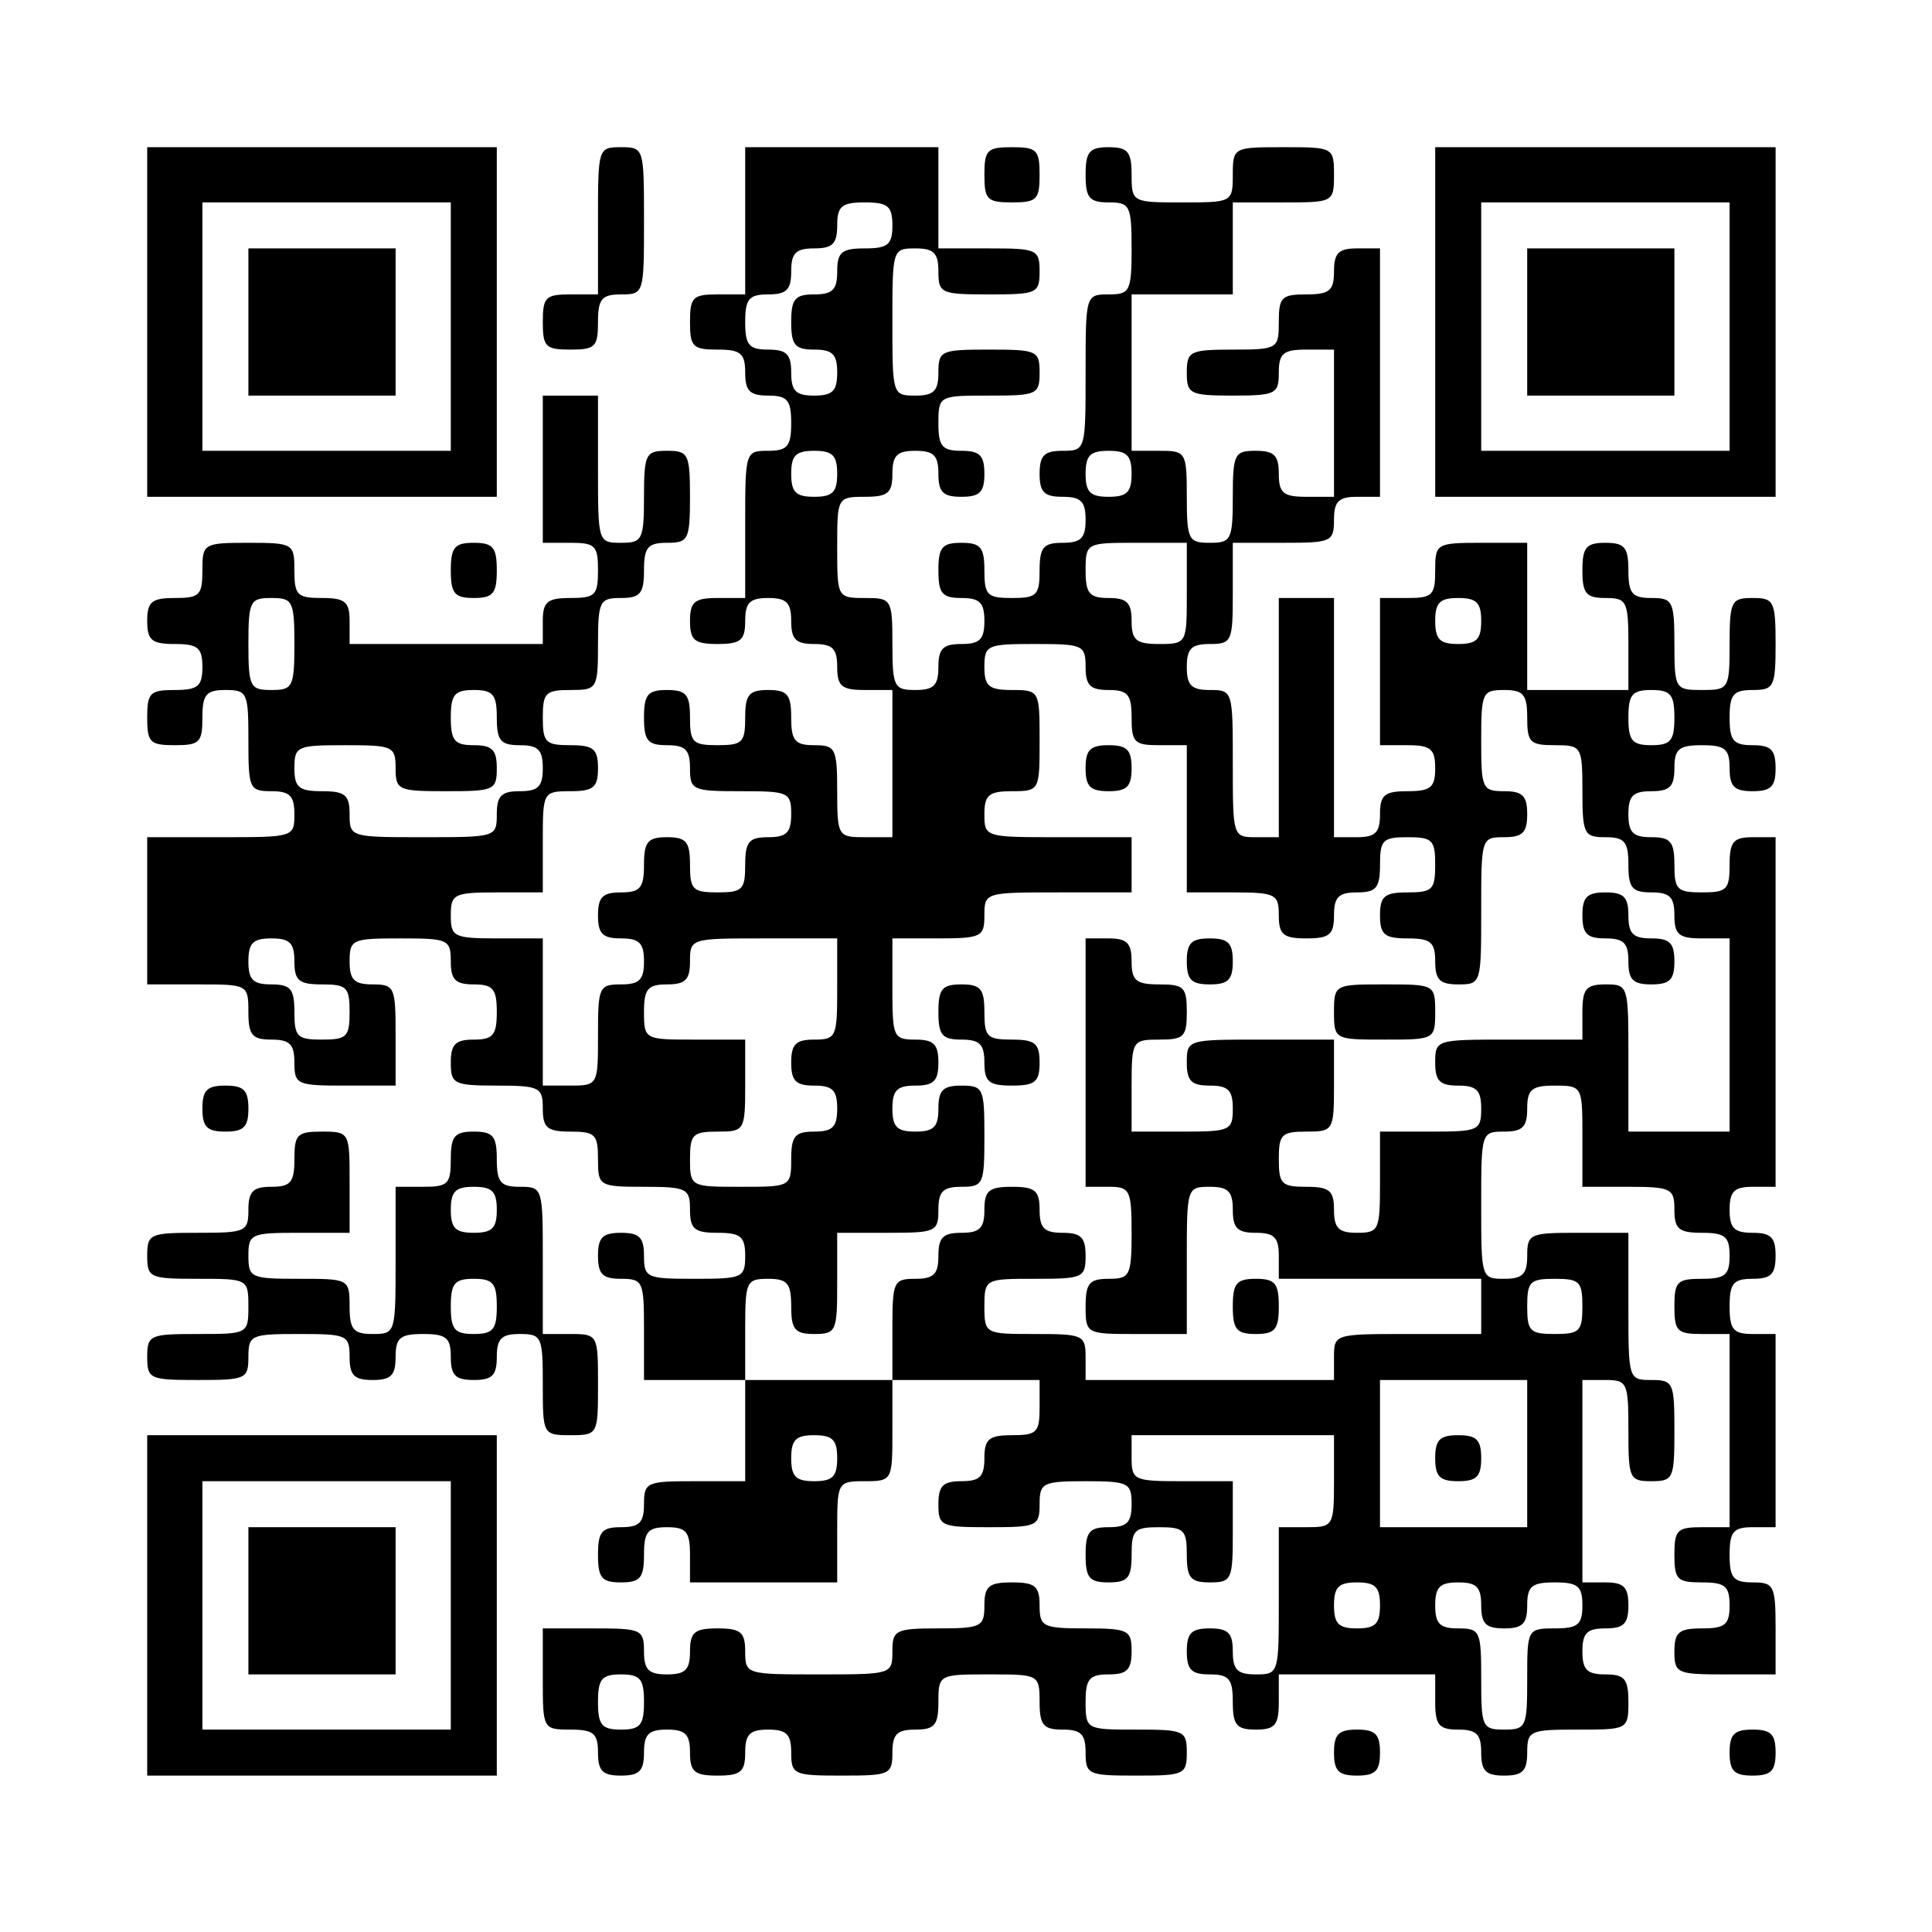
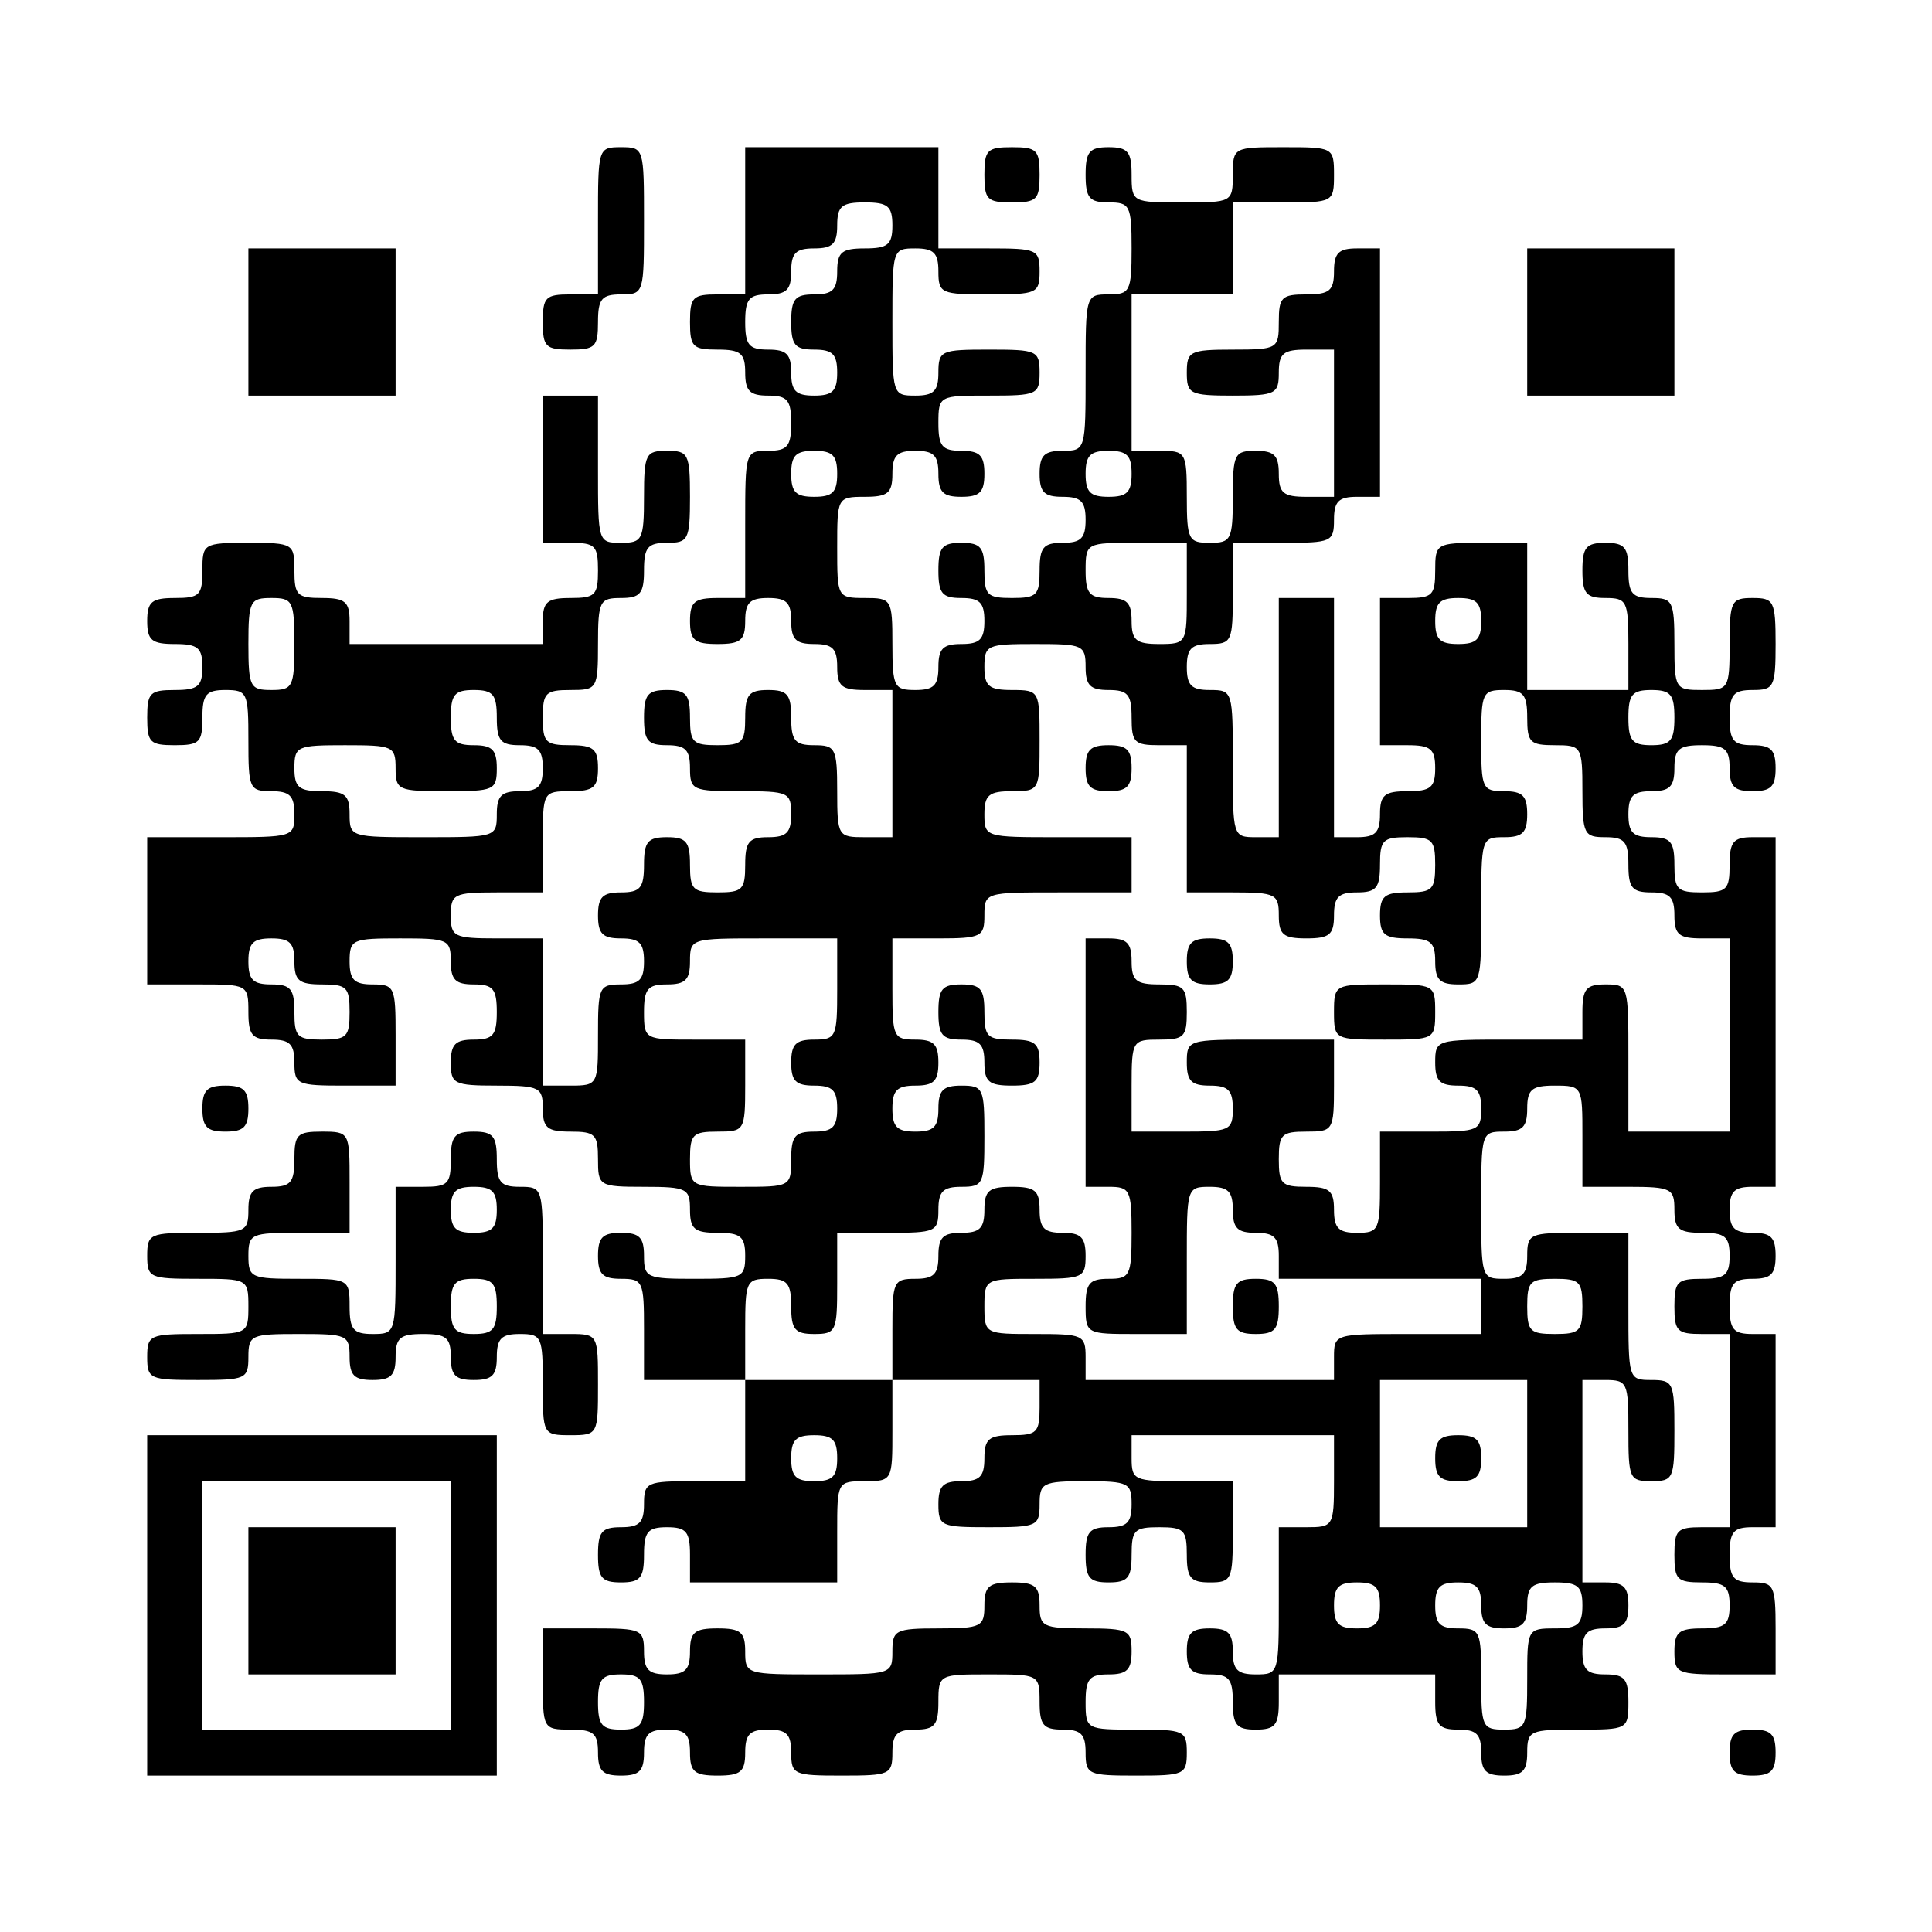
<svg xmlns="http://www.w3.org/2000/svg" version="1.0" width="210" height="210" viewBox="0 0 210 210" preserveAspectRatio="xMidYMid meet">
  <g transform="translate(0,210) scale(0.1,-0.1)" fill="#000000" stroke="none">
-     <path d="M160 1750 l0 -190 190 0 190 0 0 190 0 190 -190 0 -190 0 0 -190z m330 -5 l0 -135 -135 0 -135 0 0 135 0 135 135 0 135 0 0 -135z" />
    <path d="M270 1750 l0 -80 80 0 80 0 0 80 0 80 -80 0 -80 0 0 -80z" />
    <path d="M650 1860 l0 -80 -30 0 c-27 0 -30 -3 -30 -30 0 -27 3 -30 30 -30 27 0 30 3 30 30 0 25 4 30 25 30 25 0 25 1 25 80 0 79 0 80 -25 80 -25 0 -25 -1 -25 -80z" />
    <path d="M810 1860 l0 -80 -30 0 c-27 0 -30 -3 -30 -30 0 -27 3 -30 30 -30 25 0 30 -4 30 -25 0 -20 5 -25 25 -25 21 0 25 -5 25 -30 0 -25 -4 -30 -25 -30 -25 0 -25 -1 -25 -80 l0 -80 -30 0 c-25 0 -30 -4 -30 -25 0 -21 5 -25 30 -25 25 0 30 4 30 25 0 20 5 25 25 25 20 0 25 -5 25 -25 0 -20 5 -25 25 -25 20 0 25 -5 25 -25 0 -21 5 -25 30 -25 l30 0 0 -80 0 -80 -30 0 c-29 0 -30 1 -30 50 0 47 -2 50 -25 50 -21 0 -25 5 -25 30 0 25 -4 30 -25 30 -21 0 -25 -5 -25 -30 0 -27 -3 -30 -30 -30 -27 0 -30 3 -30 30 0 25 -4 30 -25 30 -21 0 -25 -5 -25 -30 0 -25 4 -30 25 -30 20 0 25 -5 25 -25 0 -24 3 -25 55 -25 52 0 55 -1 55 -25 0 -20 -5 -25 -25 -25 -21 0 -25 -5 -25 -30 0 -27 -3 -30 -30 -30 -27 0 -30 3 -30 30 0 25 -4 30 -25 30 -21 0 -25 -5 -25 -30 0 -25 -4 -30 -25 -30 -20 0 -25 -5 -25 -25 0 -20 5 -25 25 -25 20 0 25 -5 25 -25 0 -20 -5 -25 -25 -25 -24 0 -25 -3 -25 -55 0 -54 0 -55 -30 -55 l-30 0 0 80 0 80 -50 0 c-47 0 -50 2 -50 25 0 23 3 25 50 25 l50 0 0 55 c0 54 0 55 30 55 25 0 30 4 30 25 0 21 -5 25 -30 25 -27 0 -30 3 -30 30 0 27 3 30 30 30 29 0 30 1 30 50 0 47 2 50 25 50 21 0 25 5 25 30 0 25 4 30 25 30 23 0 25 3 25 50 0 47 -2 50 -25 50 -23 0 -25 -3 -25 -50 0 -47 -2 -50 -25 -50 -25 0 -25 1 -25 80 l0 80 -30 0 -30 0 0 -80 0 -80 30 0 c27 0 30 -3 30 -30 0 -27 -3 -30 -30 -30 -25 0 -30 -4 -30 -25 l0 -25 -105 0 -105 0 0 25 c0 21 -5 25 -30 25 -27 0 -30 3 -30 30 0 29 -1 30 -50 30 -49 0 -50 -1 -50 -30 0 -27 -3 -30 -30 -30 -25 0 -30 -4 -30 -25 0 -21 5 -25 30 -25 25 0 30 -4 30 -25 0 -21 -5 -25 -30 -25 -27 0 -30 -3 -30 -30 0 -27 3 -30 30 -30 27 0 30 3 30 30 0 25 4 30 25 30 24 0 25 -3 25 -55 0 -52 1 -55 25 -55 20 0 25 -5 25 -25 0 -25 -1 -25 -80 -25 l-80 0 0 -80 0 -80 55 0 c54 0 55 0 55 -30 0 -25 4 -30 25 -30 20 0 25 -5 25 -25 0 -24 3 -25 55 -25 l55 0 0 55 c0 52 -1 55 -25 55 -20 0 -25 5 -25 25 0 24 3 25 55 25 52 0 55 -1 55 -25 0 -20 5 -25 25 -25 21 0 25 -5 25 -30 0 -25 -4 -30 -25 -30 -20 0 -25 -5 -25 -25 0 -23 3 -25 50 -25 47 0 50 -2 50 -25 0 -21 5 -25 30 -25 27 0 30 -3 30 -30 0 -29 1 -30 50 -30 47 0 50 -2 50 -25 0 -21 5 -25 30 -25 25 0 30 -4 30 -25 0 -24 -3 -25 -55 -25 -52 0 -55 1 -55 25 0 20 -5 25 -25 25 -20 0 -25 -5 -25 -25 0 -20 5 -25 25 -25 24 0 25 -3 25 -55 l0 -55 55 0 55 0 0 -55 0 -55 -55 0 c-52 0 -55 -1 -55 -25 0 -20 -5 -25 -25 -25 -21 0 -25 -5 -25 -30 0 -25 4 -30 25 -30 21 0 25 5 25 30 0 25 4 30 25 30 21 0 25 -5 25 -30 l0 -30 80 0 80 0 0 55 c0 54 0 55 30 55 30 0 30 1 30 55 l0 55 80 0 80 0 0 -30 c0 -27 -3 -30 -30 -30 -25 0 -30 -4 -30 -25 0 -20 -5 -25 -25 -25 -20 0 -25 -5 -25 -25 0 -24 3 -25 55 -25 52 0 55 1 55 25 0 23 3 25 50 25 47 0 50 -2 50 -25 0 -20 -5 -25 -25 -25 -21 0 -25 -5 -25 -30 0 -25 4 -30 25 -30 21 0 25 5 25 30 0 27 3 30 30 30 27 0 30 -3 30 -30 0 -25 4 -30 25 -30 24 0 25 3 25 55 l0 55 -55 0 c-52 0 -55 1 -55 25 l0 25 110 0 110 0 0 -50 c0 -49 -1 -50 -30 -50 l-30 0 0 -80 c0 -79 0 -80 -25 -80 -20 0 -25 5 -25 25 0 20 -5 25 -25 25 -20 0 -25 -5 -25 -25 0 -20 5 -25 25 -25 21 0 25 -5 25 -30 0 -25 4 -30 25 -30 21 0 25 5 25 30 l0 30 85 0 85 0 0 -30 c0 -25 4 -30 25 -30 20 0 25 -5 25 -25 0 -20 5 -25 25 -25 20 0 25 5 25 25 0 24 3 25 55 25 54 0 55 0 55 30 0 25 -4 30 -25 30 -20 0 -25 5 -25 25 0 20 5 25 25 25 20 0 25 5 25 25 0 20 -5 25 -25 25 l-25 0 0 110 0 110 25 0 c24 0 25 -3 25 -55 0 -52 1 -55 25 -55 24 0 25 3 25 55 0 52 -1 55 -25 55 -25 0 -25 1 -25 80 l0 80 -55 0 c-52 0 -55 -1 -55 -25 0 -20 -5 -25 -25 -25 -25 0 -25 1 -25 80 0 79 0 80 25 80 20 0 25 5 25 25 0 21 5 25 30 25 30 0 30 -1 30 -55 l0 -55 50 0 c47 0 50 -2 50 -25 0 -21 5 -25 30 -25 25 0 30 -4 30 -25 0 -21 -5 -25 -30 -25 -27 0 -30 -3 -30 -30 0 -27 3 -30 30 -30 l30 0 0 -105 0 -105 -30 0 c-27 0 -30 -3 -30 -30 0 -27 3 -30 30 -30 25 0 30 -4 30 -25 0 -21 -5 -25 -30 -25 -25 0 -30 -4 -30 -25 0 -24 3 -25 55 -25 l55 0 0 50 c0 47 -2 50 -25 50 -21 0 -25 5 -25 30 0 25 4 30 25 30 l25 0 0 105 0 105 -25 0 c-21 0 -25 5 -25 30 0 25 4 30 25 30 20 0 25 5 25 25 0 20 -5 25 -25 25 -20 0 -25 5 -25 25 0 20 5 25 25 25 l25 0 0 190 0 190 -25 0 c-21 0 -25 -5 -25 -30 0 -27 -3 -30 -30 -30 -27 0 -30 3 -30 30 0 25 -4 30 -25 30 -20 0 -25 5 -25 25 0 20 5 25 25 25 20 0 25 5 25 25 0 21 5 25 30 25 25 0 30 -4 30 -25 0 -20 5 -25 25 -25 20 0 25 5 25 25 0 20 -5 25 -25 25 -21 0 -25 5 -25 30 0 25 4 30 25 30 23 0 25 3 25 50 0 47 -2 50 -25 50 -23 0 -25 -3 -25 -50 0 -49 -1 -50 -30 -50 -29 0 -30 1 -30 50 0 47 -2 50 -25 50 -21 0 -25 5 -25 30 0 25 -4 30 -25 30 -21 0 -25 -5 -25 -30 0 -25 4 -30 25 -30 23 0 25 -3 25 -50 l0 -50 -55 0 -55 0 0 80 0 80 -50 0 c-49 0 -50 -1 -50 -30 0 -27 -3 -30 -30 -30 l-30 0 0 -80 0 -80 30 0 c25 0 30 -4 30 -25 0 -21 -5 -25 -30 -25 -25 0 -30 -4 -30 -25 0 -20 -5 -25 -25 -25 l-25 0 0 130 0 130 -30 0 -30 0 0 -130 0 -130 -25 0 c-25 0 -25 1 -25 80 0 79 0 80 -25 80 -20 0 -25 5 -25 25 0 20 5 25 25 25 24 0 25 3 25 55 l0 55 55 0 c52 0 55 1 55 25 0 20 5 25 25 25 l25 0 0 135 0 135 -25 0 c-20 0 -25 -5 -25 -25 0 -21 -5 -25 -30 -25 -27 0 -30 -3 -30 -30 0 -29 -1 -30 -50 -30 -47 0 -50 -2 -50 -25 0 -23 3 -25 50 -25 47 0 50 2 50 25 0 21 5 25 30 25 l30 0 0 -80 0 -80 -30 0 c-25 0 -30 4 -30 25 0 20 -5 25 -25 25 -23 0 -25 -3 -25 -50 0 -47 -2 -50 -25 -50 -23 0 -25 3 -25 50 0 49 -1 50 -30 50 l-30 0 0 85 0 85 55 0 55 0 0 50 0 50 55 0 c54 0 55 0 55 30 0 30 -1 30 -55 30 -54 0 -55 0 -55 -30 0 -30 -1 -30 -55 -30 -54 0 -55 0 -55 30 0 25 -4 30 -25 30 -21 0 -25 -5 -25 -30 0 -25 4 -30 25 -30 23 0 25 -3 25 -50 0 -47 -2 -50 -25 -50 -25 0 -25 -1 -25 -85 0 -84 0 -85 -25 -85 -20 0 -25 -5 -25 -25 0 -20 5 -25 25 -25 20 0 25 -5 25 -25 0 -20 -5 -25 -25 -25 -21 0 -25 -5 -25 -30 0 -27 -3 -30 -30 -30 -27 0 -30 3 -30 30 0 25 -4 30 -25 30 -21 0 -25 -5 -25 -30 0 -25 4 -30 25 -30 20 0 25 -5 25 -25 0 -20 -5 -25 -25 -25 -20 0 -25 -5 -25 -25 0 -20 -5 -25 -25 -25 -23 0 -25 3 -25 50 0 49 -1 50 -30 50 -30 0 -30 1 -30 55 0 54 0 55 30 55 25 0 30 4 30 25 0 20 5 25 25 25 20 0 25 -5 25 -25 0 -20 5 -25 25 -25 20 0 25 5 25 25 0 20 -5 25 -25 25 -21 0 -25 5 -25 30 0 30 1 30 55 30 52 0 55 1 55 25 0 24 -3 25 -55 25 -52 0 -55 -1 -55 -25 0 -20 -5 -25 -25 -25 -25 0 -25 1 -25 80 0 79 0 80 25 80 20 0 25 -5 25 -25 0 -24 3 -25 55 -25 52 0 55 1 55 25 0 24 -3 25 -55 25 l-55 0 0 55 0 55 -105 0 -105 0 0 -80z m160 -5 c0 -21 -5 -25 -30 -25 -25 0 -30 -4 -30 -25 0 -20 -5 -25 -25 -25 -21 0 -25 -5 -25 -30 0 -25 4 -30 25 -30 20 0 25 -5 25 -25 0 -20 -5 -25 -25 -25 -20 0 -25 5 -25 25 0 20 -5 25 -25 25 -21 0 -25 5 -25 30 0 25 4 30 25 30 20 0 25 5 25 25 0 20 5 25 25 25 20 0 25 5 25 25 0 21 5 25 30 25 25 0 30 -4 30 -25z m-60 -270 c0 -20 -5 -25 -25 -25 -20 0 -25 5 -25 25 0 20 5 25 25 25 20 0 25 -5 25 -25z m320 0 c0 -20 -5 -25 -25 -25 -20 0 -25 5 -25 25 0 20 5 25 25 25 20 0 25 -5 25 -25z m60 -130 c0 -54 0 -55 -30 -55 -25 0 -30 4 -30 25 0 20 -5 25 -25 25 -21 0 -25 5 -25 30 0 30 1 30 55 30 l55 0 0 -55z m-970 -55 c0 -47 -2 -50 -25 -50 -23 0 -25 3 -25 50 0 47 2 50 25 50 23 0 25 -3 25 -50z m1290 25 c0 -20 -5 -25 -25 -25 -20 0 -25 5 -25 25 0 20 5 25 25 25 20 0 25 -5 25 -25z m-430 -50 c0 -20 5 -25 25 -25 21 0 25 -5 25 -30 0 -27 3 -30 30 -30 l30 0 0 -80 0 -80 50 0 c47 0 50 -2 50 -25 0 -21 5 -25 30 -25 25 0 30 4 30 25 0 20 5 25 25 25 21 0 25 5 25 30 0 27 3 30 30 30 27 0 30 -3 30 -30 0 -27 -3 -30 -30 -30 -25 0 -30 -4 -30 -25 0 -21 5 -25 30 -25 25 0 30 -4 30 -25 0 -20 5 -25 25 -25 25 0 25 1 25 80 0 79 0 80 25 80 20 0 25 5 25 25 0 20 -5 25 -25 25 -24 0 -25 3 -25 55 0 52 1 55 25 55 21 0 25 -5 25 -30 0 -27 3 -30 30 -30 29 0 30 -1 30 -50 0 -47 2 -50 25 -50 21 0 25 -5 25 -30 0 -25 4 -30 25 -30 20 0 25 -5 25 -25 0 -21 5 -25 30 -25 l30 0 0 -105 0 -105 -55 0 -55 0 0 80 c0 79 0 80 -25 80 -21 0 -25 -5 -25 -30 l0 -30 -80 0 c-79 0 -80 0 -80 -25 0 -20 5 -25 25 -25 20 0 25 -5 25 -25 0 -24 -3 -25 -55 -25 l-55 0 0 -55 c0 -52 -1 -55 -25 -55 -20 0 -25 5 -25 25 0 21 -5 25 -30 25 -27 0 -30 3 -30 30 0 27 3 30 30 30 29 0 30 1 30 50 l0 50 -80 0 c-79 0 -80 0 -80 -25 0 -20 5 -25 25 -25 20 0 25 -5 25 -25 0 -24 -3 -25 -55 -25 l-55 0 0 50 c0 49 1 50 30 50 27 0 30 3 30 30 0 27 -3 30 -30 30 -25 0 -30 4 -30 25 0 20 -5 25 -25 25 l-25 0 0 -135 0 -135 25 0 c23 0 25 -3 25 -50 0 -47 -2 -50 -25 -50 -21 0 -25 -5 -25 -30 0 -30 1 -30 55 -30 l55 0 0 80 c0 79 0 80 25 80 20 0 25 -5 25 -25 0 -20 5 -25 25 -25 20 0 25 -5 25 -25 l0 -25 110 0 110 0 0 -30 0 -30 -80 0 c-79 0 -80 0 -80 -25 l0 -25 -135 0 -135 0 0 25 c0 24 -3 25 -55 25 -54 0 -55 0 -55 30 0 30 1 30 55 30 52 0 55 1 55 25 0 20 -5 25 -25 25 -20 0 -25 5 -25 25 0 21 -5 25 -30 25 -25 0 -30 -4 -30 -25 0 -20 -5 -25 -25 -25 -20 0 -25 -5 -25 -25 0 -20 -5 -25 -25 -25 -24 0 -25 -3 -25 -55 l0 -55 -80 0 -80 0 0 55 c0 52 1 55 25 55 21 0 25 -5 25 -30 0 -25 4 -30 25 -30 24 0 25 3 25 55 l0 55 55 0 c52 0 55 1 55 25 0 20 5 25 25 25 24 0 25 3 25 55 0 52 -1 55 -25 55 -20 0 -25 -5 -25 -25 0 -20 -5 -25 -25 -25 -20 0 -25 5 -25 25 0 20 5 25 25 25 20 0 25 5 25 25 0 20 -5 25 -25 25 -24 0 -25 3 -25 55 l0 55 50 0 c47 0 50 2 50 25 0 25 1 25 80 25 l80 0 0 30 0 30 -80 0 c-79 0 -80 0 -80 25 0 21 5 25 30 25 30 0 30 1 30 55 0 54 0 55 -30 55 -25 0 -30 4 -30 25 0 24 3 25 55 25 52 0 55 -1 55 -25z m-640 -55 c0 -25 4 -30 25 -30 20 0 25 -5 25 -25 0 -20 -5 -25 -25 -25 -20 0 -25 -5 -25 -25 0 -25 -1 -25 -80 -25 -79 0 -80 0 -80 25 0 21 -5 25 -30 25 -25 0 -30 4 -30 25 0 24 3 25 55 25 52 0 55 -1 55 -25 0 -24 3 -25 55 -25 52 0 55 1 55 25 0 20 -5 25 -25 25 -21 0 -25 5 -25 30 0 25 4 30 25 30 21 0 25 -5 25 -30z m1280 0 c0 -25 -4 -30 -25 -30 -21 0 -25 5 -25 30 0 25 4 30 25 30 21 0 25 -5 25 -30z m-1500 -265 c0 -21 5 -25 30 -25 27 0 30 -3 30 -30 0 -27 -3 -30 -30 -30 -27 0 -30 3 -30 30 0 25 -4 30 -25 30 -20 0 -25 5 -25 25 0 20 5 25 25 25 20 0 25 -5 25 -25z m590 -30 c0 -52 -1 -55 -25 -55 -20 0 -25 -5 -25 -25 0 -20 5 -25 25 -25 20 0 25 -5 25 -25 0 -20 -5 -25 -25 -25 -21 0 -25 -5 -25 -30 0 -30 -1 -30 -55 -30 -54 0 -55 0 -55 30 0 27 3 30 30 30 29 0 30 1 30 50 l0 50 -55 0 c-54 0 -55 0 -55 30 0 25 4 30 25 30 20 0 25 5 25 25 0 25 1 25 80 25 l80 0 0 -55z m810 -345 c0 -27 -3 -30 -30 -30 -27 0 -30 3 -30 30 0 27 3 30 30 30 27 0 30 -3 30 -30z m-60 -160 l0 -80 -80 0 -80 0 0 80 0 80 80 0 80 0 0 -80z m-750 -5 c0 -20 -5 -25 -25 -25 -20 0 -25 5 -25 25 0 20 5 25 25 25 20 0 25 -5 25 -25z m590 -160 c0 -20 -5 -25 -25 -25 -20 0 -25 5 -25 25 0 20 5 25 25 25 20 0 25 -5 25 -25z m110 0 c0 -20 5 -25 25 -25 20 0 25 5 25 25 0 21 5 25 30 25 25 0 30 -4 30 -25 0 -21 -5 -25 -30 -25 -30 0 -30 -1 -30 -55 0 -52 -1 -55 -25 -55 -24 0 -25 3 -25 55 0 52 -1 55 -25 55 -20 0 -25 5 -25 25 0 20 5 25 25 25 20 0 25 -5 25 -25z" />
    <path d="M1180 1265 c0 -20 5 -25 25 -25 20 0 25 5 25 25 0 20 -5 25 -25 25 -20 0 -25 -5 -25 -25z" />
-     <path d="M1720 1105 c0 -20 5 -25 25 -25 20 0 25 -5 25 -25 0 -20 5 -25 25 -25 20 0 25 5 25 25 0 20 -5 25 -25 25 -20 0 -25 5 -25 25 0 20 -5 25 -25 25 -20 0 -25 -5 -25 -25z" />
    <path d="M1290 1055 c0 -20 5 -25 25 -25 20 0 25 5 25 25 0 20 -5 25 -25 25 -20 0 -25 -5 -25 -25z" />
    <path d="M1020 1000 c0 -25 4 -30 25 -30 20 0 25 -5 25 -25 0 -21 5 -25 30 -25 25 0 30 4 30 25 0 21 -5 25 -30 25 -27 0 -30 3 -30 30 0 25 -4 30 -25 30 -21 0 -25 -5 -25 -30z" />
    <path d="M1450 1000 c0 -30 1 -30 55 -30 54 0 55 0 55 30 0 30 -1 30 -55 30 -54 0 -55 0 -55 -30z" />
    <path d="M1340 680 c0 -25 4 -30 25 -30 21 0 25 5 25 30 0 25 -4 30 -25 30 -21 0 -25 -5 -25 -30z" />
    <path d="M1560 515 c0 -20 5 -25 25 -25 20 0 25 5 25 25 0 20 -5 25 -25 25 -20 0 -25 -5 -25 -25z" />
    <path d="M1070 1910 c0 -27 3 -30 30 -30 27 0 30 3 30 30 0 27 -3 30 -30 30 -27 0 -30 -3 -30 -30z" />
-     <path d="M1560 1750 l0 -190 185 0 185 0 0 190 0 190 -185 0 -185 0 0 -190z m320 -5 l0 -135 -135 0 -135 0 0 135 0 135 135 0 135 0 0 -135z" />
    <path d="M1660 1750 l0 -80 80 0 80 0 0 80 0 80 -80 0 -80 0 0 -80z" />
-     <path d="M490 1480 c0 -25 4 -30 25 -30 21 0 25 5 25 30 0 25 -4 30 -25 30 -21 0 -25 -5 -25 -30z" />
    <path d="M220 895 c0 -20 5 -25 25 -25 20 0 25 5 25 25 0 20 -5 25 -25 25 -20 0 -25 -5 -25 -25z" />
    <path d="M320 840 c0 -25 -4 -30 -25 -30 -20 0 -25 -5 -25 -25 0 -24 -3 -25 -55 -25 -52 0 -55 -1 -55 -25 0 -24 3 -25 55 -25 54 0 55 0 55 -30 0 -30 -1 -30 -55 -30 -52 0 -55 -1 -55 -25 0 -24 3 -25 55 -25 52 0 55 1 55 25 0 24 3 25 55 25 52 0 55 -1 55 -25 0 -20 5 -25 25 -25 20 0 25 5 25 25 0 21 5 25 30 25 25 0 30 -4 30 -25 0 -20 5 -25 25 -25 20 0 25 5 25 25 0 20 5 25 25 25 24 0 25 -3 25 -55 0 -54 0 -55 30 -55 30 0 30 1 30 55 0 54 0 55 -30 55 l-30 0 0 80 c0 79 0 80 -25 80 -21 0 -25 5 -25 30 0 25 -4 30 -25 30 -21 0 -25 -5 -25 -30 0 -27 -3 -30 -30 -30 l-30 0 0 -80 c0 -79 0 -80 -25 -80 -21 0 -25 5 -25 30 0 30 -1 30 -55 30 -52 0 -55 1 -55 25 0 24 3 25 55 25 l55 0 0 55 c0 54 0 55 -30 55 -27 0 -30 -3 -30 -30z m220 -55 c0 -20 -5 -25 -25 -25 -20 0 -25 5 -25 25 0 20 5 25 25 25 20 0 25 -5 25 -25z m0 -105 c0 -25 -4 -30 -25 -30 -21 0 -25 5 -25 30 0 25 4 30 25 30 21 0 25 -5 25 -30z" />
    <path d="M160 355 l0 -185 190 0 190 0 0 185 0 185 -190 0 -190 0 0 -185z m330 0 l0 -135 -135 0 -135 0 0 135 0 135 135 0 135 0 0 -135z" />
    <path d="M270 360 l0 -80 80 0 80 0 0 80 0 80 -80 0 -80 0 0 -80z" />
    <path d="M1070 355 c0 -23 -3 -25 -50 -25 -47 0 -50 -2 -50 -25 0 -25 -1 -25 -80 -25 -79 0 -80 0 -80 25 0 21 -5 25 -30 25 -25 0 -30 -4 -30 -25 0 -20 -5 -25 -25 -25 -20 0 -25 5 -25 25 0 24 -3 25 -55 25 l-55 0 0 -55 c0 -54 0 -55 30 -55 25 0 30 -4 30 -25 0 -20 5 -25 25 -25 20 0 25 5 25 25 0 20 5 25 25 25 20 0 25 -5 25 -25 0 -21 5 -25 30 -25 25 0 30 4 30 25 0 20 5 25 25 25 20 0 25 -5 25 -25 0 -24 3 -25 55 -25 52 0 55 1 55 25 0 20 5 25 25 25 21 0 25 5 25 30 0 30 1 30 55 30 54 0 55 0 55 -30 0 -25 4 -30 25 -30 20 0 25 -5 25 -25 0 -24 3 -25 55 -25 52 0 55 1 55 25 0 24 -3 25 -55 25 -54 0 -55 0 -55 30 0 25 4 30 25 30 20 0 25 5 25 25 0 23 -3 25 -50 25 -47 0 -50 2 -50 25 0 21 -5 25 -30 25 -25 0 -30 -4 -30 -25z m-370 -105 c0 -25 -4 -30 -25 -30 -21 0 -25 5 -25 30 0 25 4 30 25 30 21 0 25 -5 25 -30z" />
-     <path d="M1450 195 c0 -20 5 -25 25 -25 20 0 25 5 25 25 0 20 -5 25 -25 25 -20 0 -25 -5 -25 -25z" />
    <path d="M1880 195 c0 -20 5 -25 25 -25 20 0 25 5 25 25 0 20 -5 25 -25 25 -20 0 -25 -5 -25 -25z" />
  </g>
</svg>